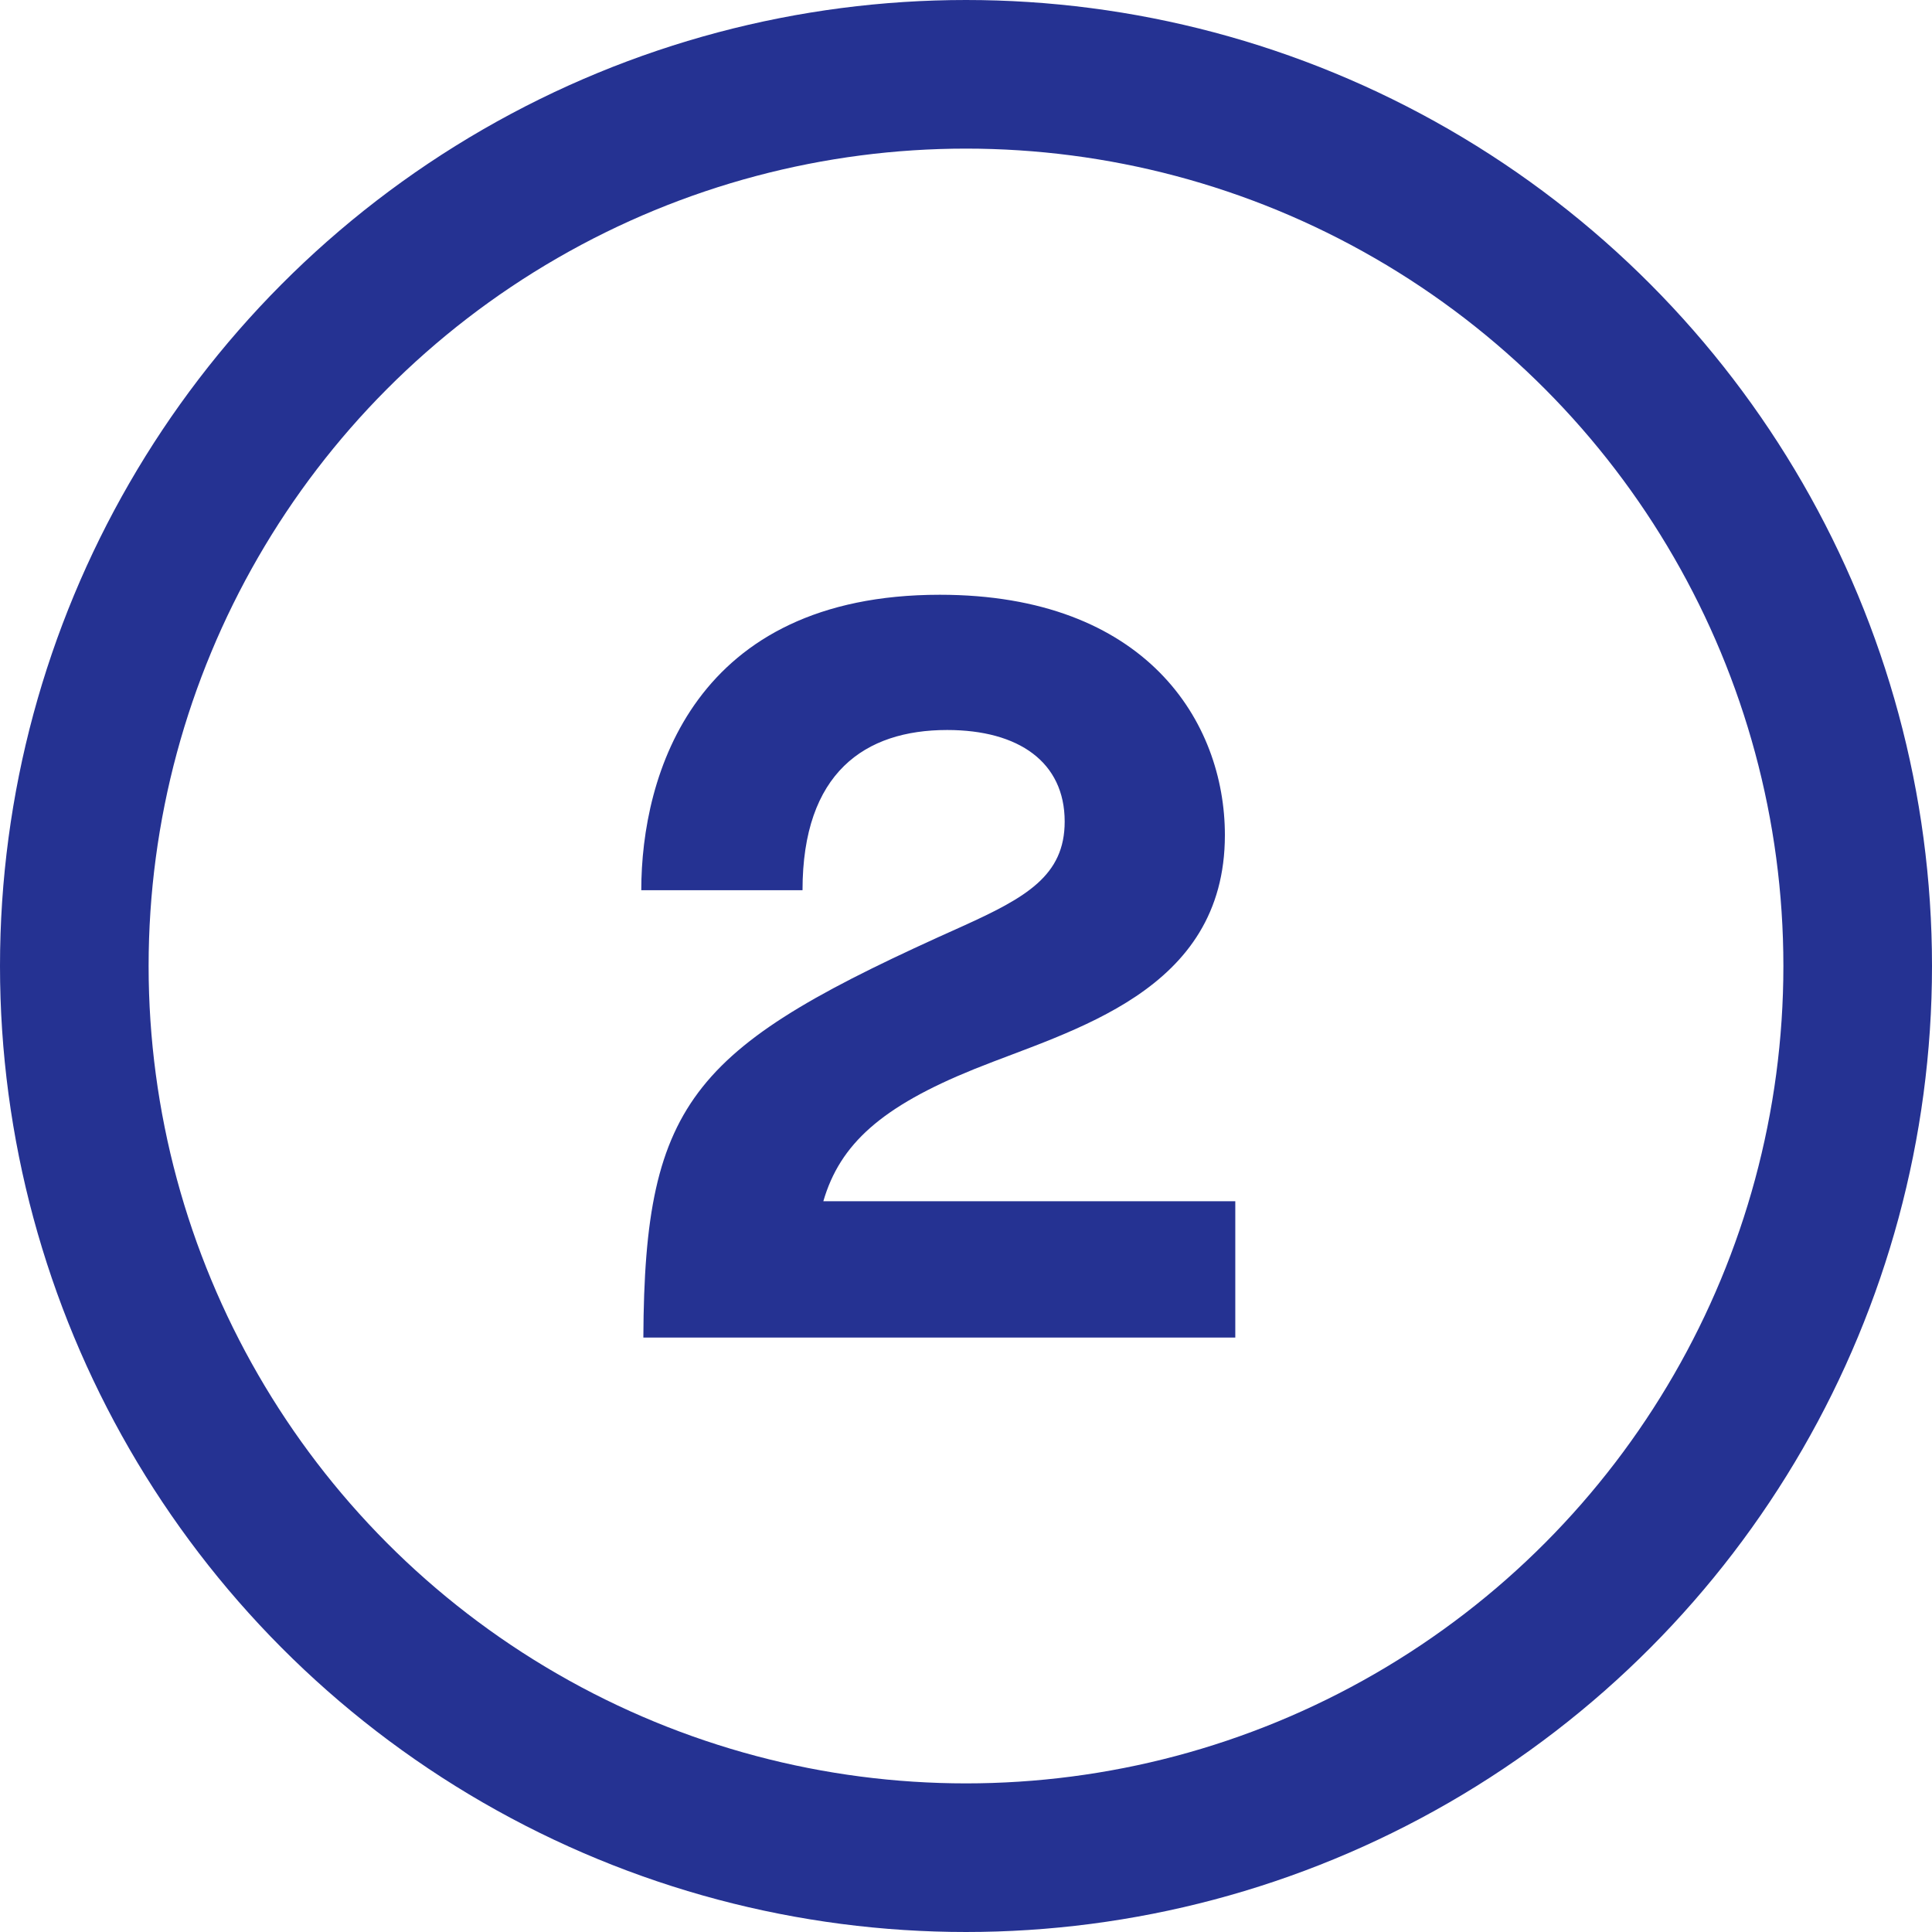
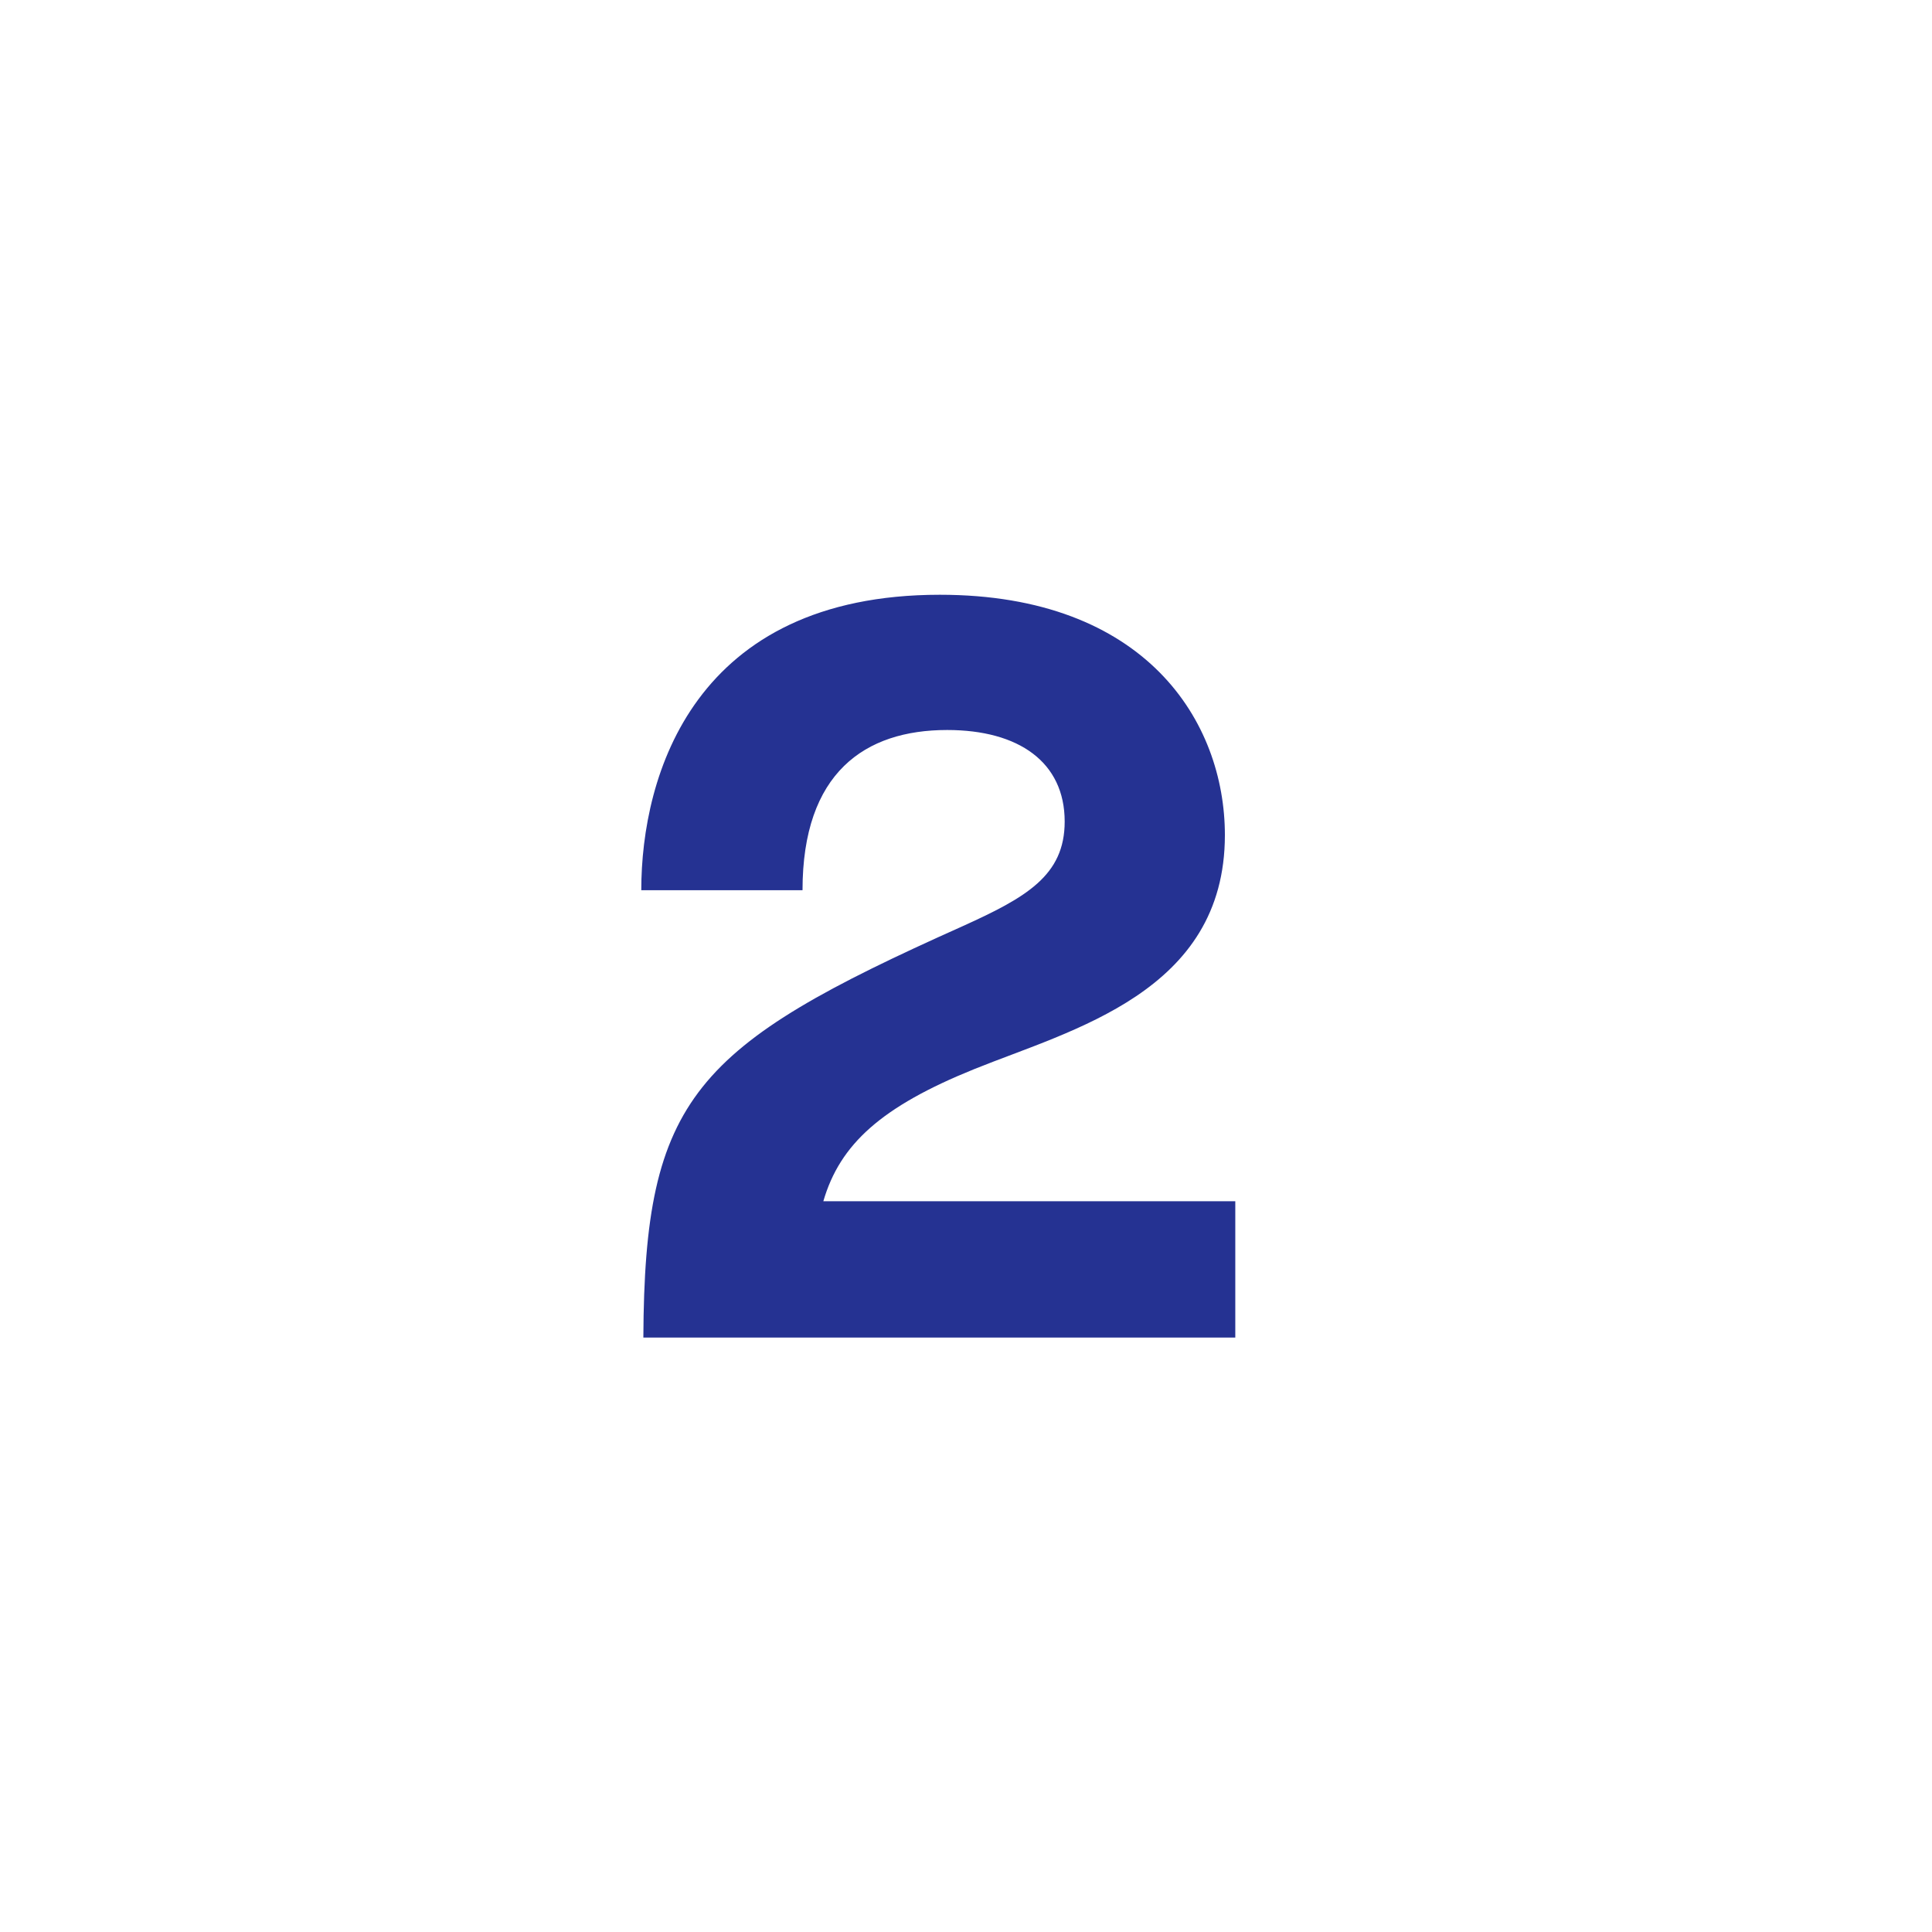
<svg xmlns="http://www.w3.org/2000/svg" width="26" height="26" viewBox="0 0 26 26" fill="none">
-   <circle cx="13" cy="13" r="12" stroke="#253292" stroke-width="2" />
  <path d="M11.08 16.166C11.304 15.396 11.864 14.892 13.11 14.388C14.426 13.856 16.484 13.352 16.484 11.238C16.484 9.712 15.42 8.004 12.648 8.004C9.344 8.004 8.63 10.426 8.63 11.98H10.8C10.8 10.398 11.64 9.824 12.746 9.824C13.712 9.824 14.328 10.258 14.328 11.056C14.328 11.784 13.81 12.078 12.942 12.47C9.344 14.08 8.672 14.766 8.658 18H16.624V16.166H11.08Z" fill="#253292" />
</svg>